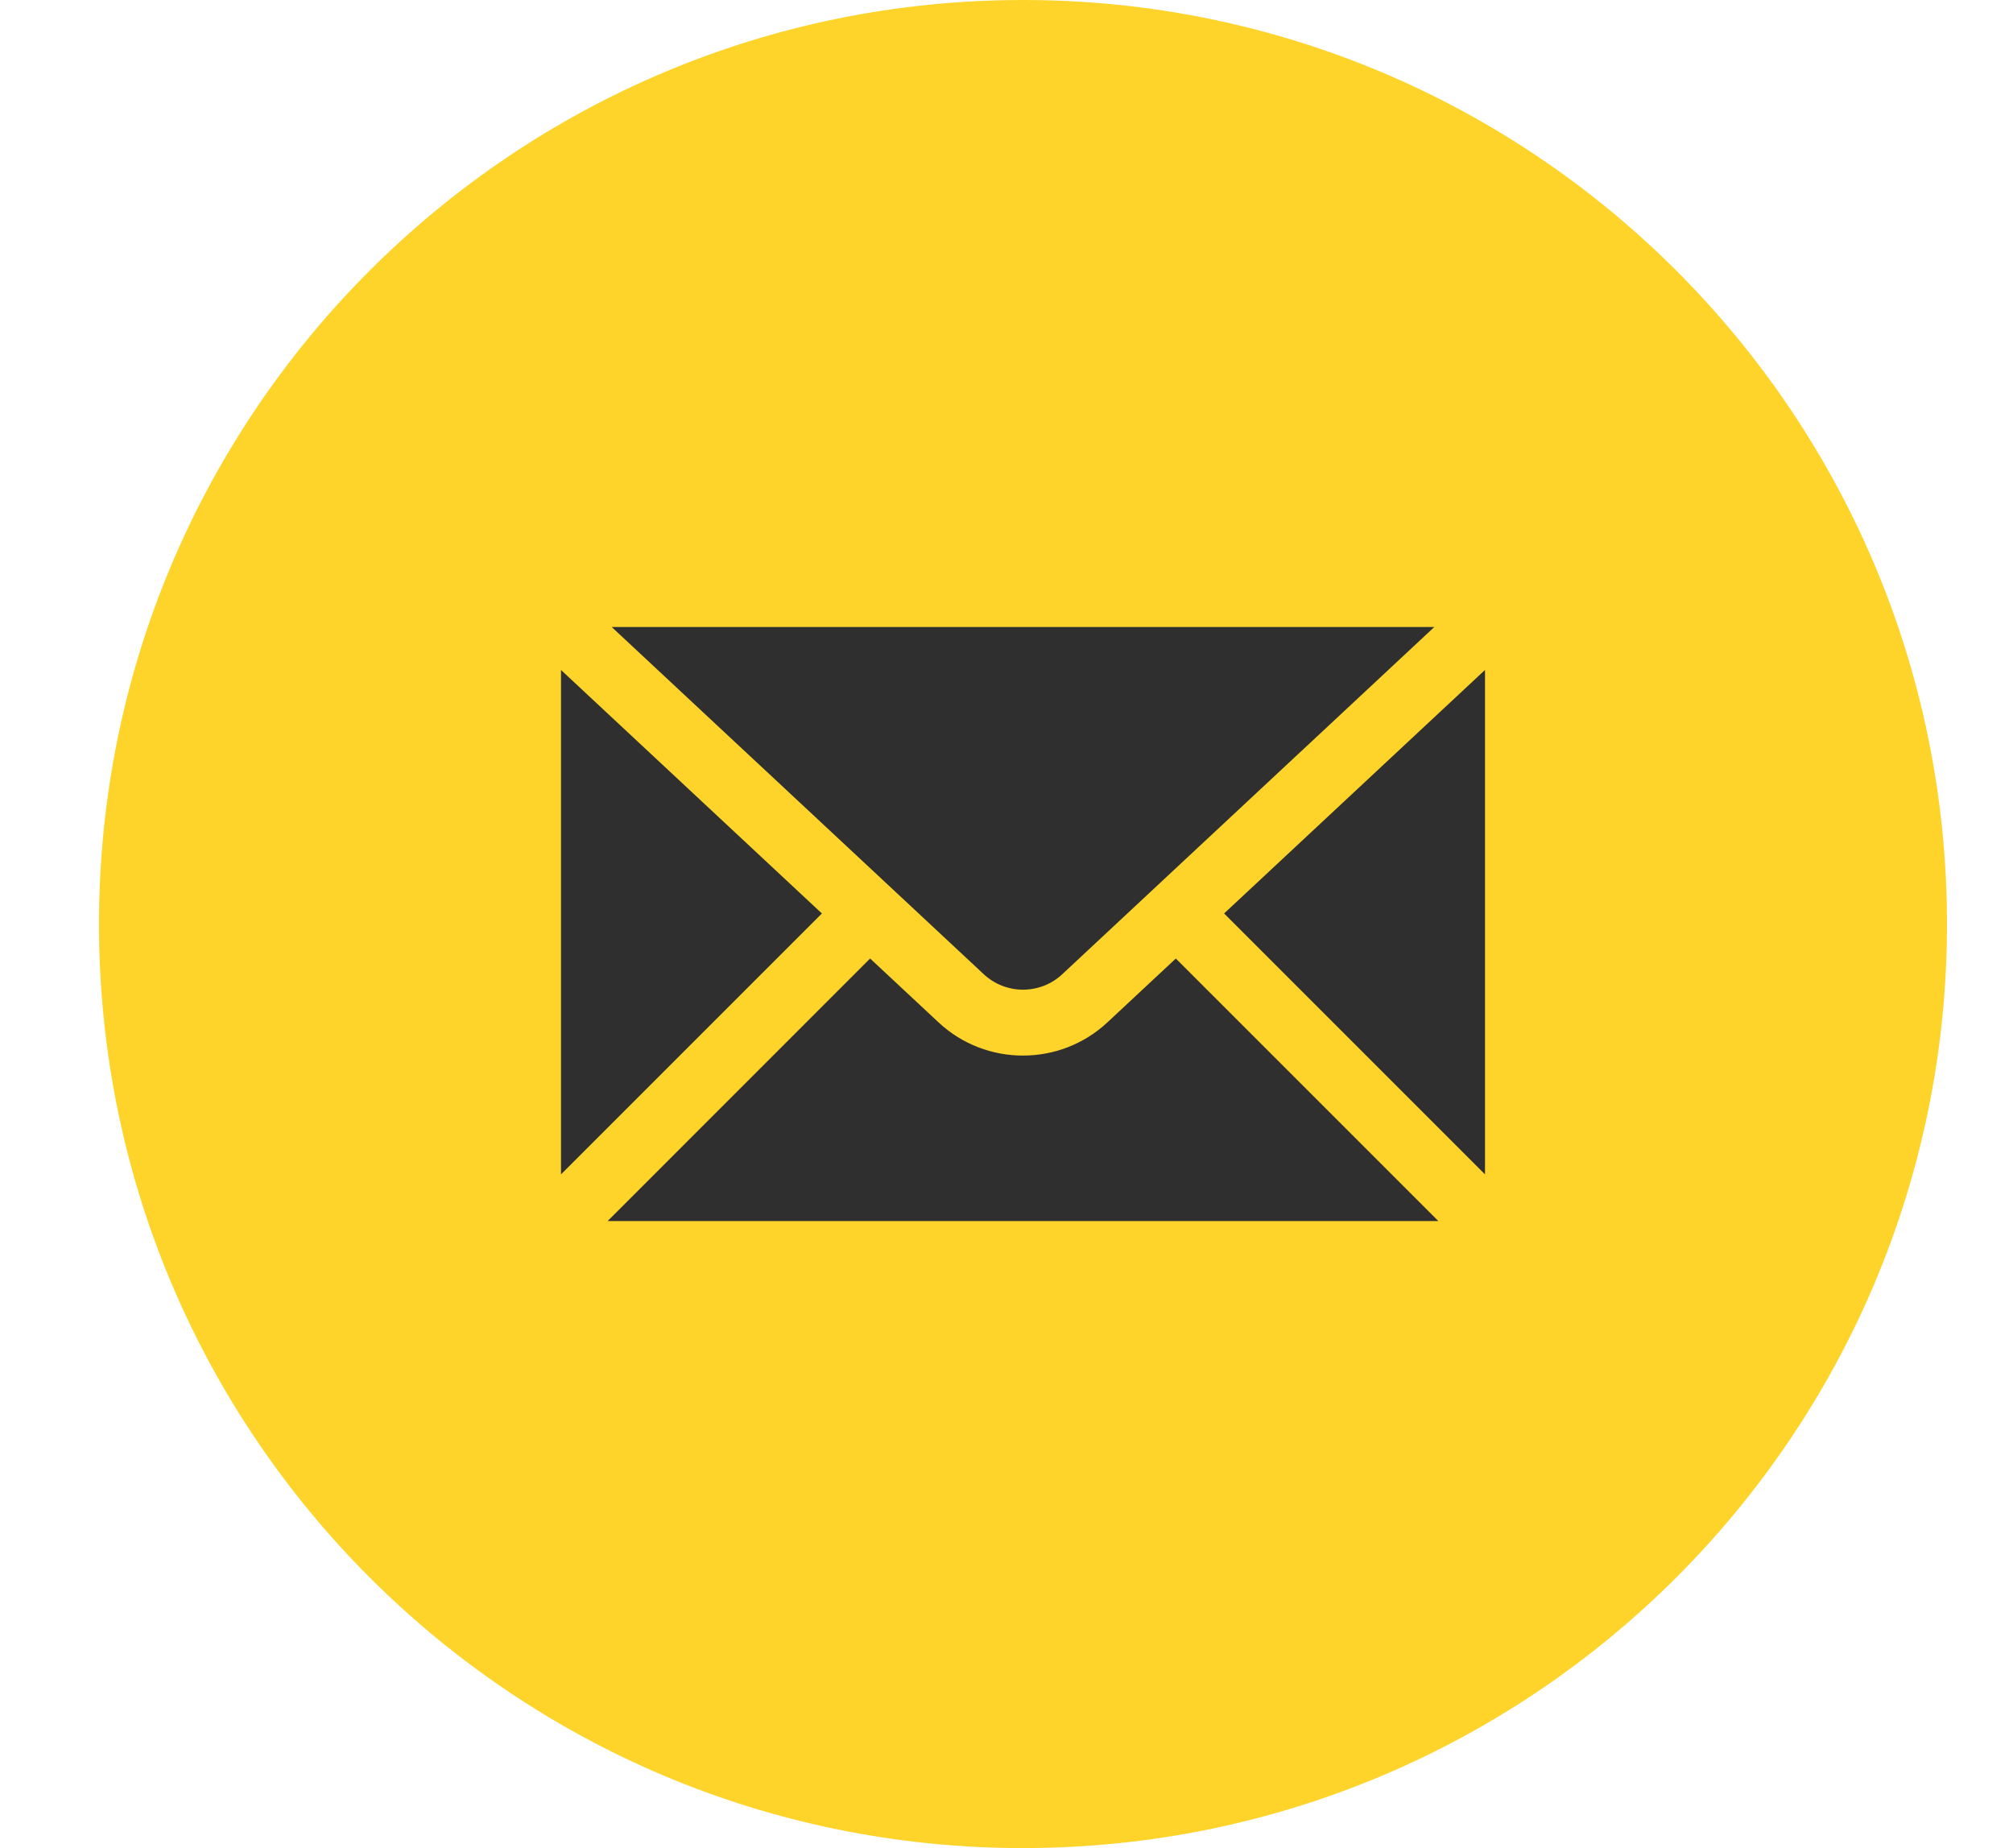
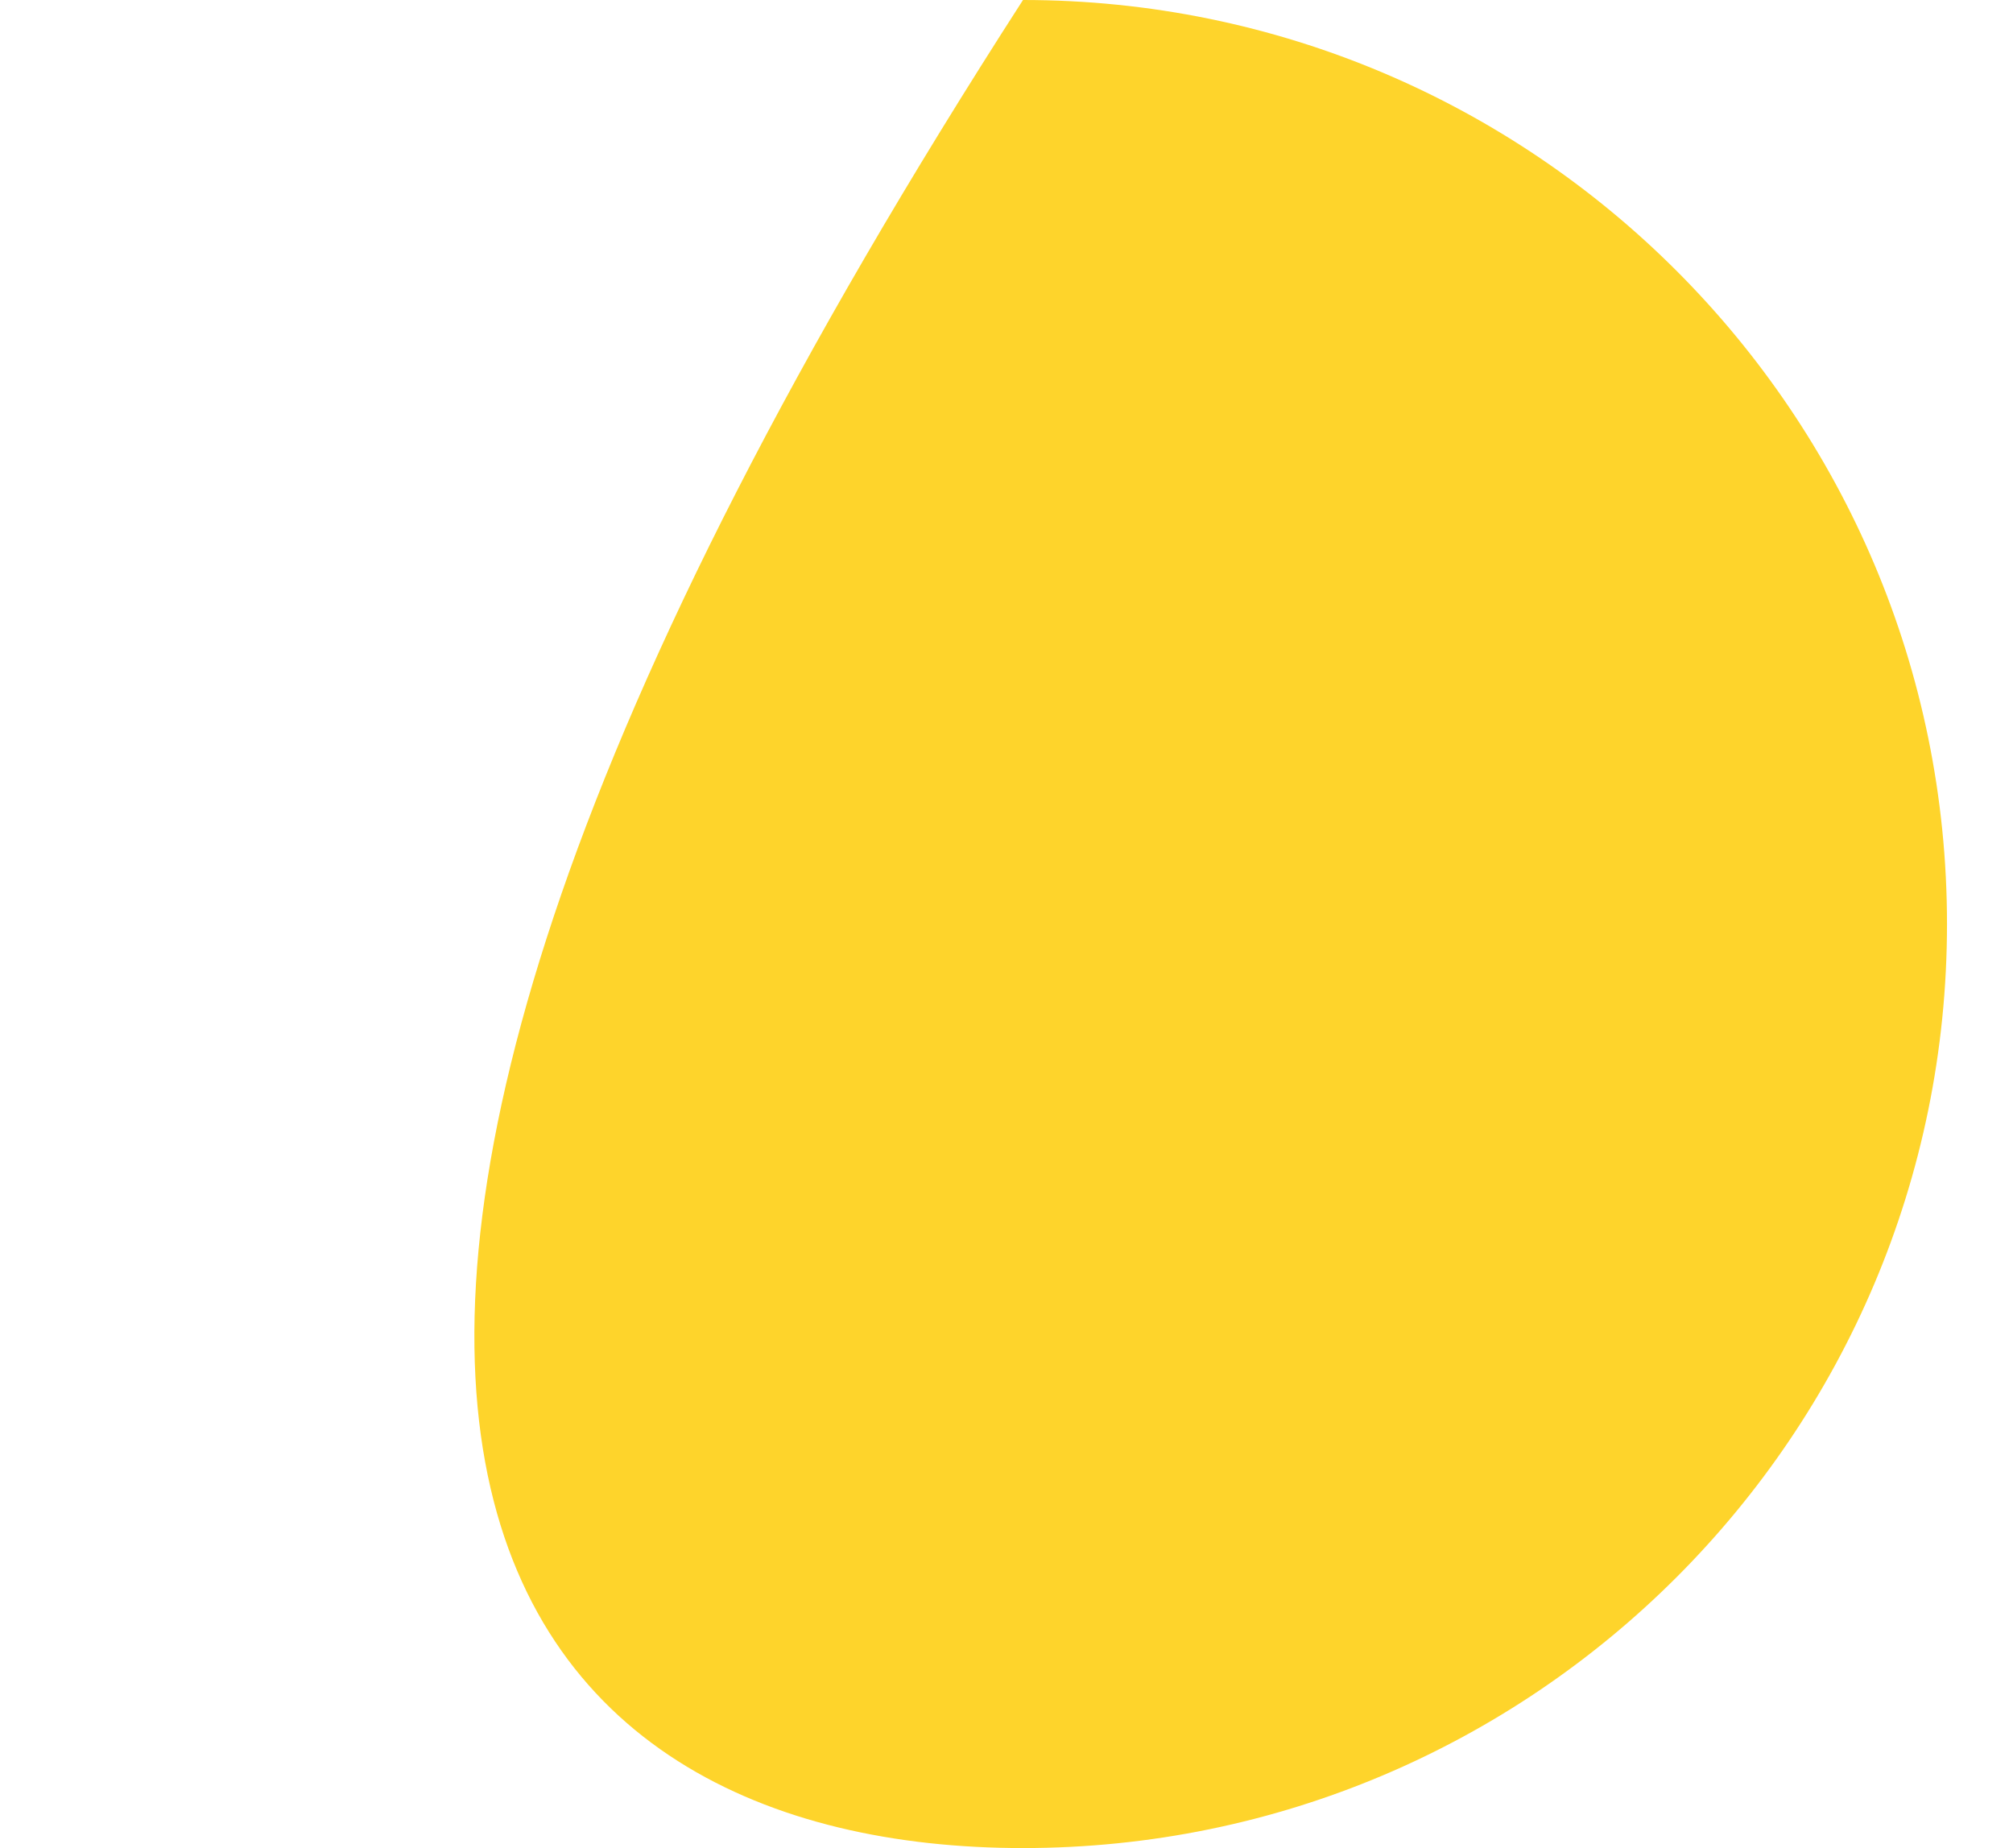
<svg xmlns="http://www.w3.org/2000/svg" width="61" height="56" viewBox="0 0 61 56" fill="none">
-   <path d="M31 56C46.464 56 59 43.464 59 28C59 12.536 46.464 0 31 0C15.536 0 3 12.536 3 28C3 43.464 15.536 56 31 56Z" fill="#FED42B" />
-   <path d="M18.537 19L29.811 29.521C30.477 30.145 31.523 30.145 32.19 29.521L43.463 19H18.537ZM17 20.301V35.586L24.906 27.68L17 20.301ZM45 20.301L37.094 27.68L45 35.586V20.301ZM26.367 29.045L18.414 37H43.586L35.631 29.045L33.555 30.982C32.838 31.651 31.917 31.986 30.998 31.986C30.079 31.986 29.16 31.651 28.443 30.982L26.367 29.045Z" fill="#2F2F2F" />
+   <path d="M31 56C46.464 56 59 43.464 59 28C59 12.536 46.464 0 31 0C3 43.464 15.536 56 31 56Z" fill="#FED42B" />
</svg>